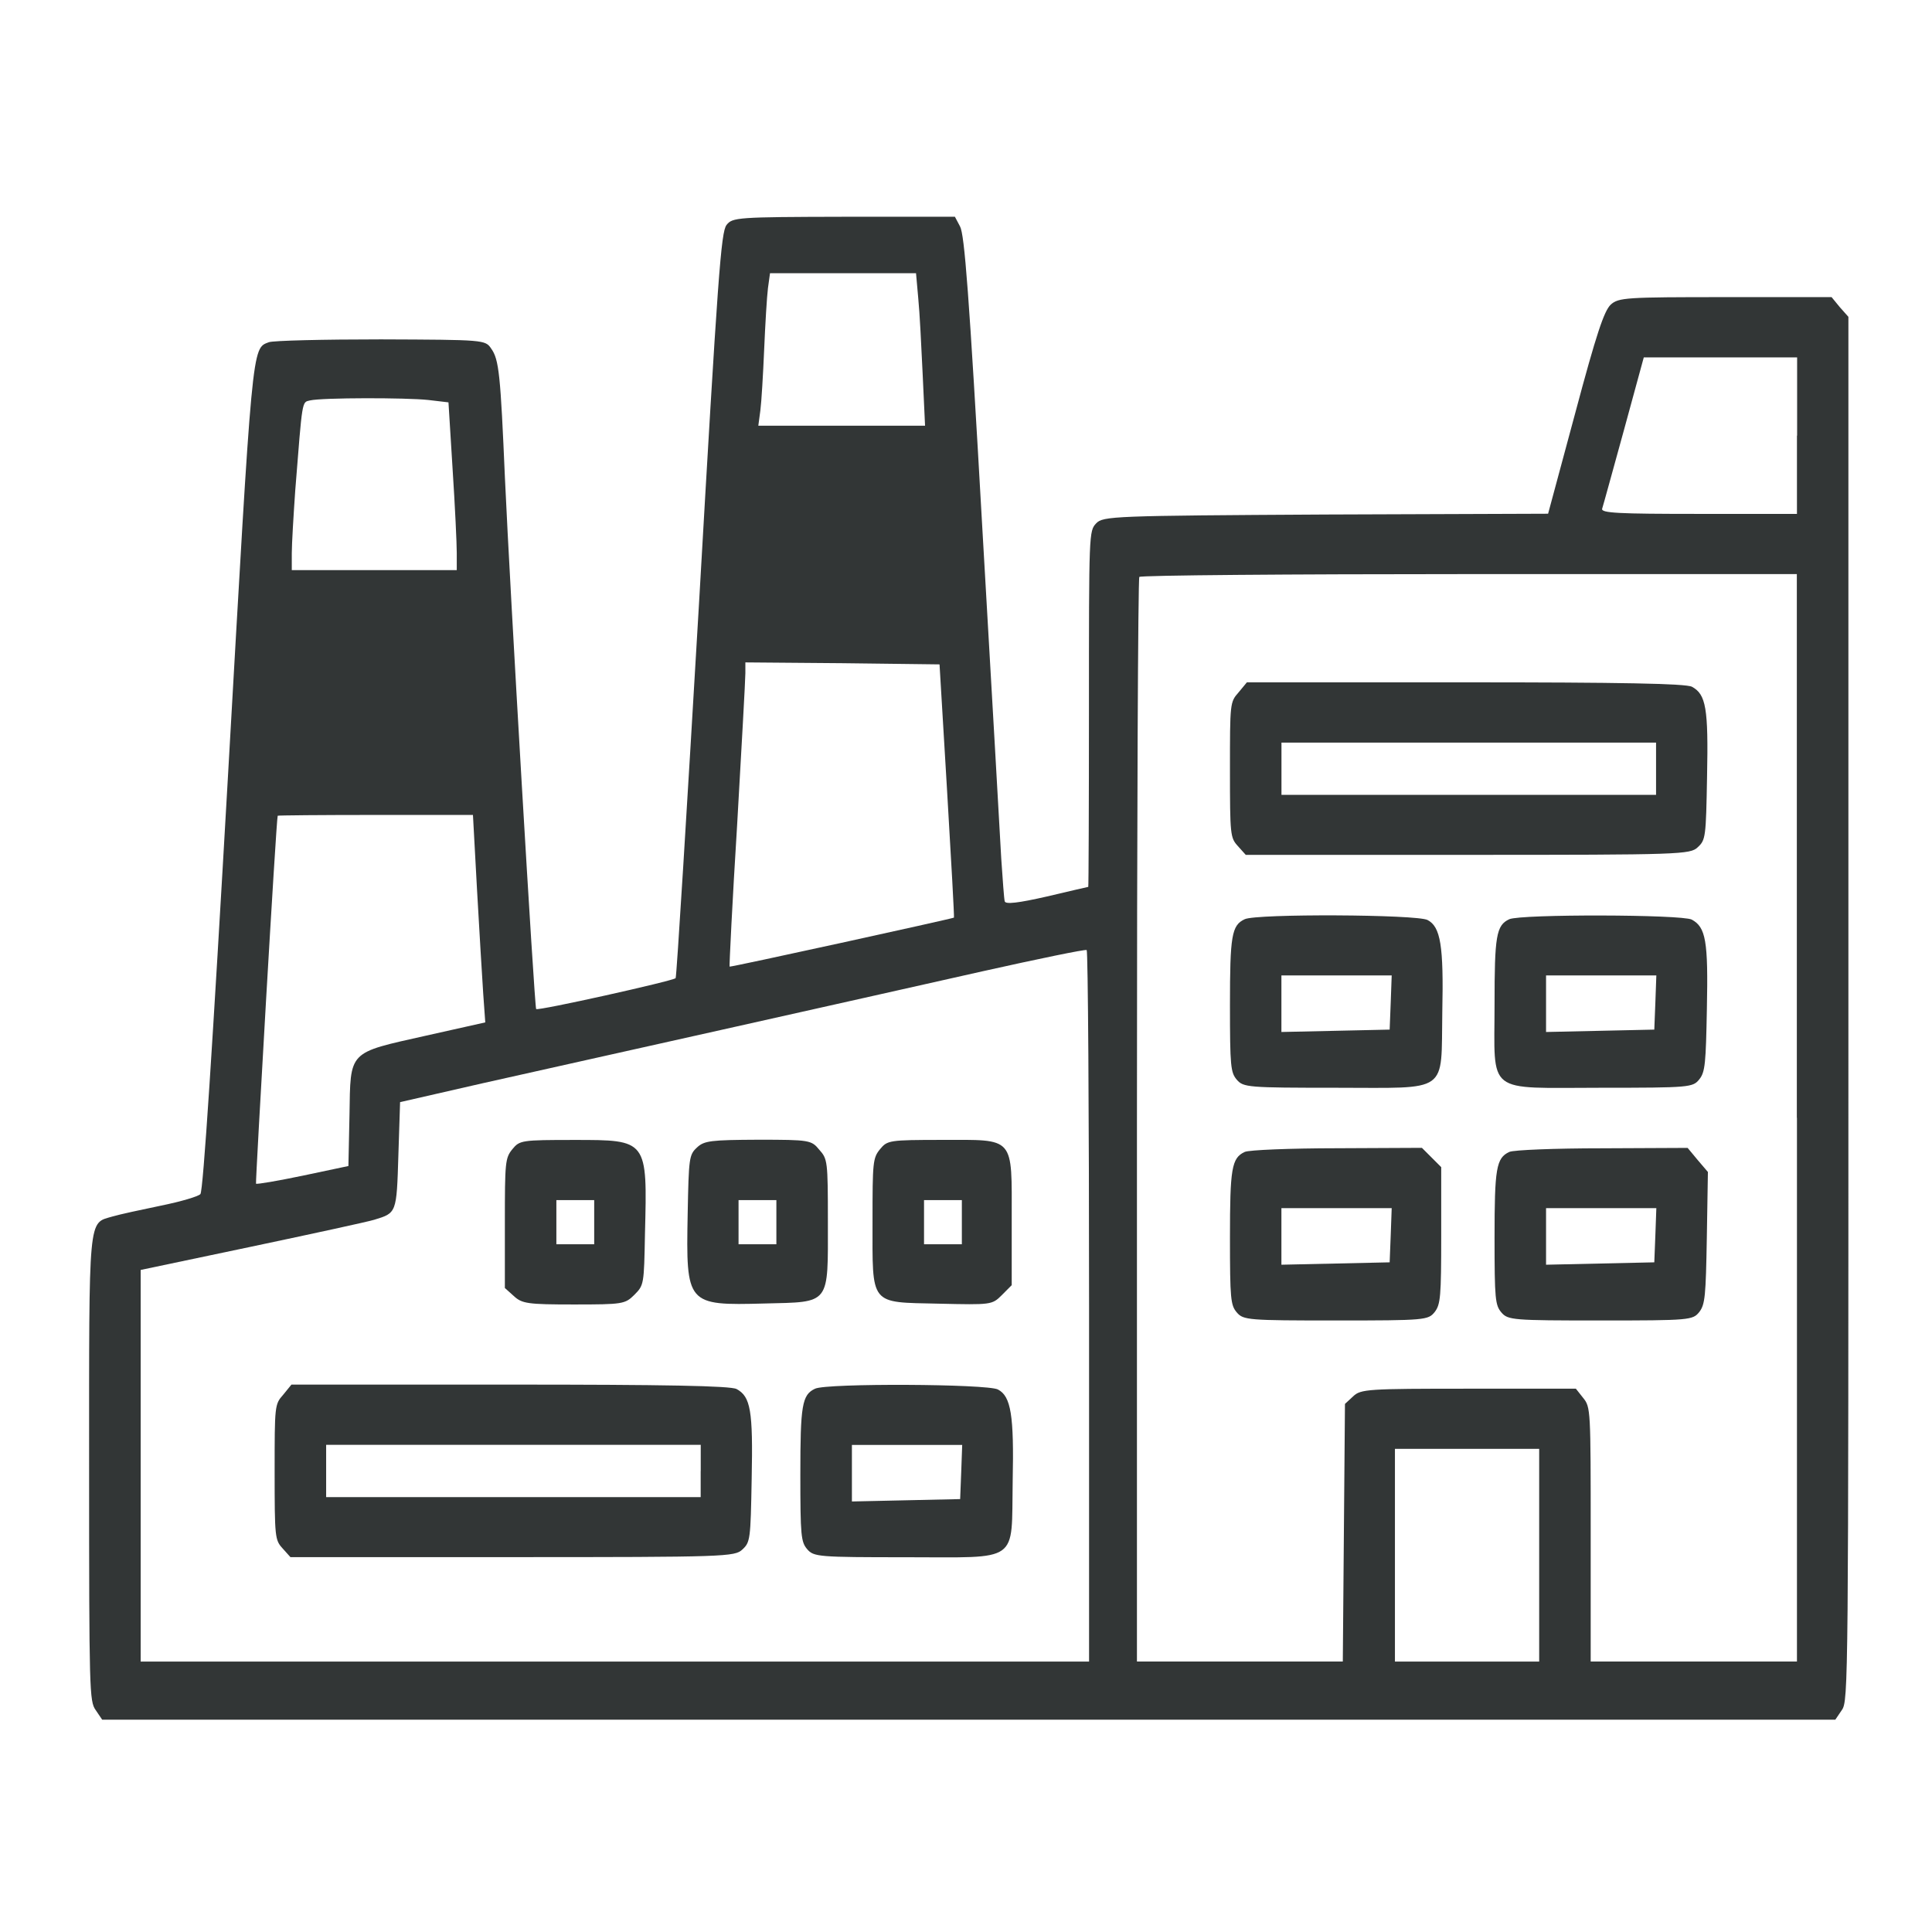
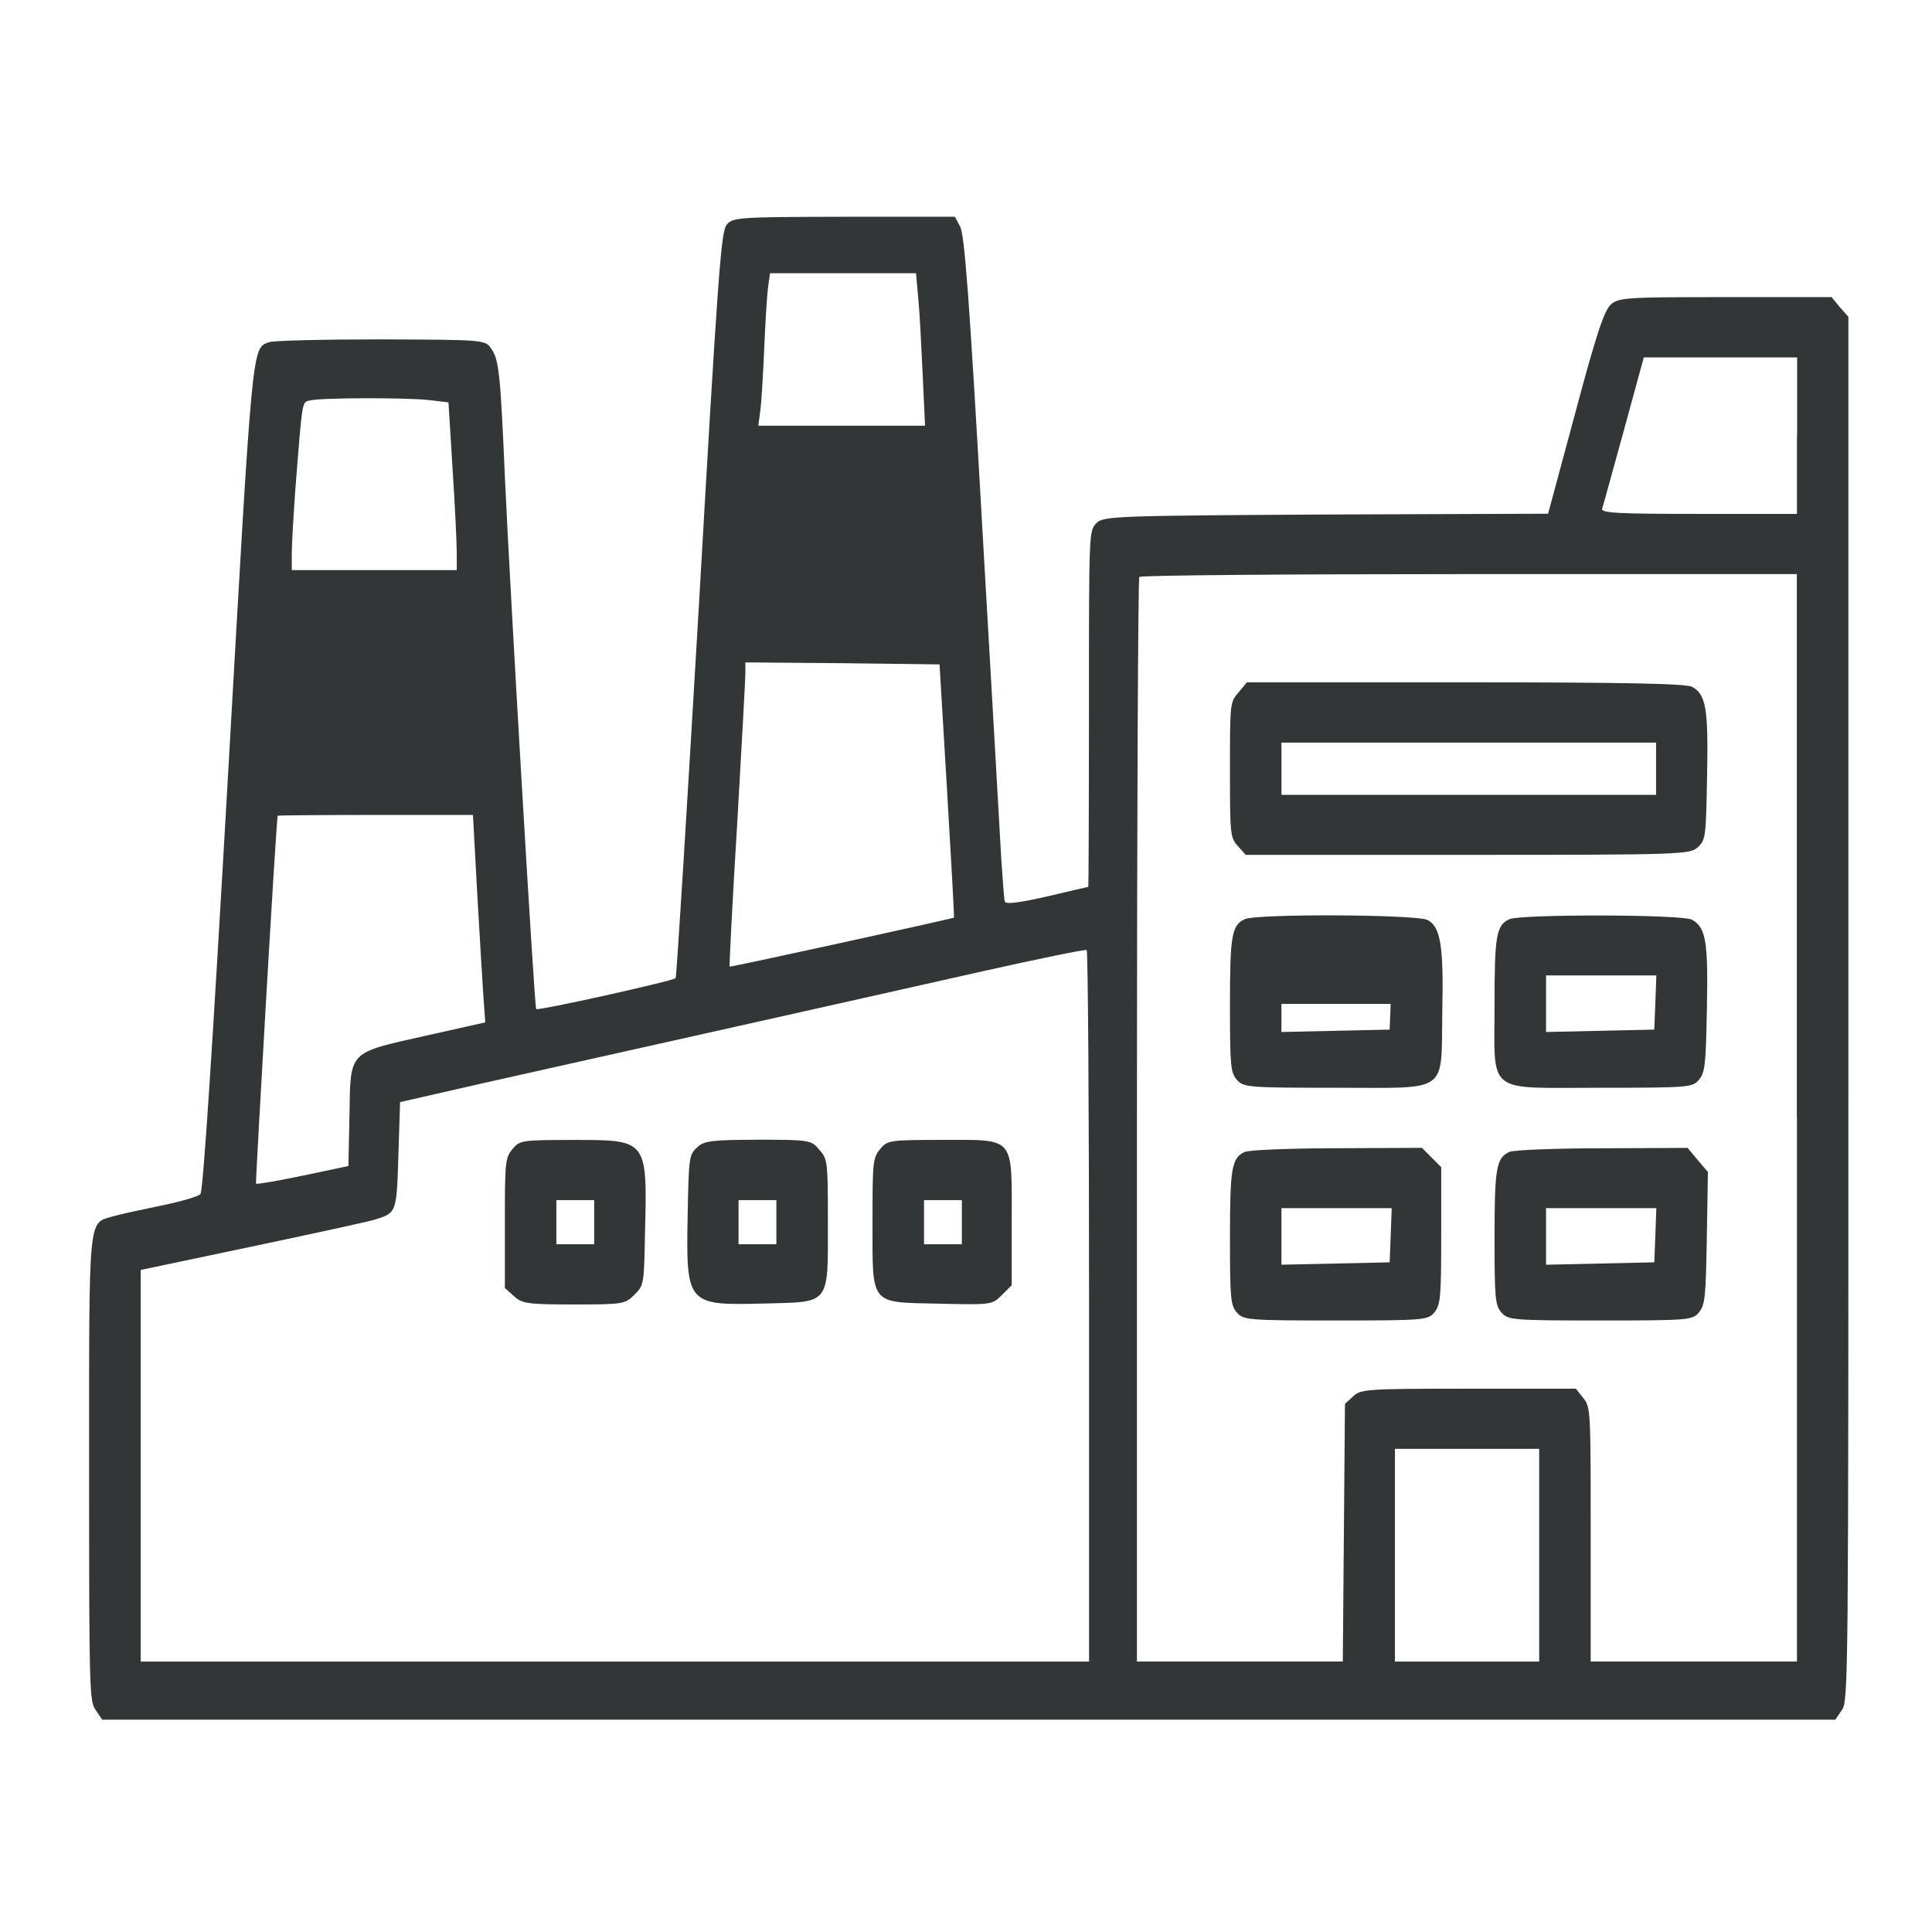
<svg xmlns="http://www.w3.org/2000/svg" version="1.1" id="圖層_3" x="0px" y="0px" viewBox="0 0 340.2 340.2" style="enable-background:new 0 0 340.2 340.2;" xml:space="preserve">
  <style type="text/css">
	.st0{fill:#323636;}
</style>
  <g transform="translate(0,512) scale(0.1,-0.1)">
    <path class="st0" d="M1279.3,4723.8c-9.7-12.8-15.1-85.5-48.5-667.7c-21.2-360.4-39.3-655.7-41.1-658.5c-4.8-5-242.6-58-245.6-54.4   c-3,3.6-46,736.2-55,935.5c-7.8,180.9-10.3,208.4-24.2,227.5c-10.3,15.5-12.8,15.5-194.2,16.2c-101,0-190-2.1-197.3-5   c-30.2-11.3-28.4,2.1-72-764.5c-27.3-477.6-43.6-729.9-48.5-735.5c-3.6-4.2-35.1-13.4-69.6-20.4c-34.5-7.1-73.2-15.5-85.3-19.1   c-43-12.8-41.1,7.8-41.1-445.1c0-390.7,0.6-408.5,11.5-423.9l11.5-17h1525.9h1526l11.5,17c11.5,16.2,11.5,46,11.5,1235v1218.2   l-15.1,17l-14.5,17.7h-187c-175.5,0-188.2-0.7-202.1-13.4c-11.5-11.3-24.8-50.2-62.3-190.7l-47.8-177.3l-391.5-1.4   c-375.1-2.1-392.1-2.9-404.2-15.5c-12.8-13.4-12.8-17-12.8-327.2c0-171.6-0.6-313-1.2-313c-1.2,0-33.8-7.8-73.2-17   c-49.6-11.3-72.6-14.1-73.9-8.4c-1.2,4.2-3.6,38.2-6.1,74.9c-1.9,36.7-17,298.9-33.3,581.5c-23.5,416.9-31.5,517.9-39.3,532l-9,17   h-196C1298,4737.9,1289.6,4737.2,1279.3,4723.8z M1616.9,4595.1c2.5-24.8,5.5-84.8,7.8-134.2l4.2-90.5h-146.5h-147.1l3.6,26.9   c1.9,14.1,4.8,62.8,6.7,107.4c1.9,44.5,4.8,93.3,6.7,108.1l3.6,26.1h128.3H1613L1616.9,4595.1z M3164.2,4352.9v-137.8h-173   c-141,0-172.5,1.4-170,9.2c1.9,5.7,18.7,67.2,38.2,137.8l35.1,128.6h135h135v-137.8H3164.2z M754,4415.7l35.7-4.2l7.3-118   c4.2-64.3,7.3-130.7,7.3-147v-30.4H659.1H513.8v29.6c0,16.2,3,66.4,6.1,110.9c12.8,161.8,11.5,154.8,26,158.3   C567.7,4419.9,714.7,4419.9,754,4415.7z M3164.2,3151.7v-957.4h-181.6h-181.6v223.9c0,219.7,0,223.9-13.3,240.3l-12.8,16.2h-189.4   c-176.7,0-189.4-0.7-202.7-13.4l-14.5-13.4l-1.9-226.8l-1.9-226.8h-180.9h-181.6v952.4c0,524.3,1.9,955.3,4.2,957.4   c1.9,2.9,263.2,5,580.8,5H3164v-957.4H3164.2z M1667.7,3727.5c7.3-122.2,12.8-222.6,12.1-223.3c-3.6-2.1-393.3-87.6-395.1-86.3   c-0.6,1.4,4.8,113.8,13.3,249.5c7.8,136.3,14.5,255.8,14.5,267.1v19.1l171.3-1.4l170.6-2.1L1667.7,3727.5z M840,3552.9   c4.2-73.5,9-155.4,10.9-183l3.6-50.2l-104.1-23.3c-138.5-31.1-133.1-25.4-135-139.9l-1.9-89.7l-80.4-17   c-44.1-9.2-81-15.5-82.3-14.1c-1.2,2.9,35.7,643.7,38.2,647.9c0,0.7,78.1,1.4,171.9,1.4h171.9L840,3552.9z M1917.7,2818.8v-624.6   h-835h-835V2539v344.8l195.4,41.1c107.1,22.6,204.5,43.7,216,47.3c39.3,12,39.3,11.3,42.4,113.8l3,93.3l145.2,33.2   c79.9,17.7,270.5,60.7,423.6,94.7c153,34,358.8,80.6,456.9,102.5c98.1,21.9,180.3,38.9,183.3,37.4   C1915.8,3445.6,1917.7,3162.9,1917.7,2818.8z M2710.3,2381.5v-187.3h-127h-127v187.3v187.3h127h127V2381.5z" />
    <path class="st0" d="M2180.9,3900.7c-15.1-17-15.1-19.1-15.1-136.3c0-115.1,0.6-119.5,13.9-134.2l13.9-15.5h391   c375.7,0,391.5,0.7,404.9,13.4c13.9,12.8,14.5,17.7,16.4,124.3c2.5,120.8-1.9,144.9-26.6,158.3c-10.9,5.7-126.5,7.8-399.4,7.8   h-384.3L2180.9,3900.7z M2916.1,3766.3v-45.9h-329.8h-329.8v46v46h329.8h329.8V3766.3z" />
-     <path class="st0" d="M2191.8,3501.4c-23.1-10.7-26-29-26-151.2c0-108.1,1.2-118.7,12.1-131.5c11.5-13.4,20-14.1,174.2-14.1   c202.1,0,185.1-12,187.6,133.6c2.5,116.6-3,149.8-26,161.8C2494.9,3509.9,2212.3,3511.3,2191.8,3501.4z M2448.9,3355.1l-1.9-48.1   l-95.1-2.1l-95.5-2.1v50.2v49.4h96.8h97.4L2448.9,3355.1z" />
+     <path class="st0" d="M2191.8,3501.4c-23.1-10.7-26-29-26-151.2c0-108.1,1.2-118.7,12.1-131.5c11.5-13.4,20-14.1,174.2-14.1   c202.1,0,185.1-12,187.6,133.6c2.5,116.6-3,149.8-26,161.8C2494.9,3509.9,2212.3,3511.3,2191.8,3501.4z M2448.9,3355.1l-1.9-48.1   l-95.1-2.1l-95.5-2.1v49.4h96.8h97.4L2448.9,3355.1z" />
    <path class="st0" d="M2657.7,3501.4c-23.1-10.7-26-29.6-26-149.8c0-161.1-17.6-147,187-147c157.4,0,162.2,0.7,173.6,14.9   c10.3,12.8,11.5,28.3,13.3,124.3c2.5,119.5-1.9,143.4-26.6,156.9C2960.9,3509.9,2678.3,3510.5,2657.7,3501.4z M2914.9,3355.1   l-1.9-48.1l-95.1-2.1l-95.5-2.1v50.2v49.4h96.8h97.4L2914.9,3355.1z" />
    <path class="st0" d="M2191.8,3091.6c-23.1-10.7-26-29-26-151.2c0-108.1,1.2-118.7,12.1-131.5c11.5-13.4,20-14.1,174.2-14.1   c157.9,0,162.7,0.7,174.2,14.9c10.3,13.4,11.5,26.9,11.5,135v120.1l-17,17l-17,17l-149.5-0.7   C2272.2,3098,2199.1,3095.1,2191.8,3091.6z M2448.9,2945.3l-1.9-48.1l-95.1-2.1l-95.5-2.1v50.2v49.4h96.8h97.4L2448.9,2945.3z" />
    <path class="st0" d="M2657.7,3091.6c-23.1-10.7-26-29-26-151.2c0-108.1,1.2-118.7,12.1-131.5c11.5-13.4,20-14.1,174.2-14.1   c157.9,0,162.7,0.7,174.2,14.9c10.3,13.4,11.5,28.3,13.3,130.7l1.9,115.9l-18.1,21.2l-17.6,21.2l-150.7-0.7   C2738.8,3098,2664.9,3095.1,2657.7,3091.6z M2914.9,2945.3l-1.9-48.1l-95.1-2.1l-95.5-2.1v50.2v49.4h96.8h97.4L2914.9,2945.3z" />
    <path class="st0" d="M902.3,3096.5c-12.8-15.5-13.3-23.3-13.3-130V2852l15.7-14.1c14.5-13.4,24.2-14.9,105.8-14.9   c85.9,0,90.2,0.7,106.5,17c17,17,17,18.3,18.7,107.4c4.2,166.1,4.8,165.3-124.7,165.3C918.7,3112.7,915,3112.1,902.3,3096.5z    M1046.3,2967.9V2929H1013h-33.3v38.9v38.9h33.3h33.3V2967.9z" />
    <path class="st0" d="M1227.3,3099.4c-13.9-12.8-14.5-18.3-16.4-117.2c-3-159.7-1.9-161.1,135-157.5   c117.4,2.9,111.9-3.6,111.9,144.9c0,106-0.6,109.5-15.1,125.8c-13.9,17-17,17.7-107.7,17.7   C1252.1,3112.7,1239.9,3111.4,1227.3,3099.4z M1367.1,2967.9V2929h-33.3h-33.3v38.9v38.9h33.3h33.3V2967.9z" />
    <path class="st0" d="M1549.7,3096.5c-12.8-15.5-13.3-23.3-13.3-126.5c0-150.4-6.1-142.8,116.7-145.6c92-2.1,93.8-2.1,110.8,14.9   l17.6,17.7v114.5c0,149.1,6.7,141.3-123.4,141.3C1566.1,3112.7,1562.5,3112.1,1549.7,3096.5z M1693.7,2967.9V2929h-33.3h-33.3v38.9   v38.9h33.3h33.3V2967.9z" />
-     <path class="st0" d="M498.7,2664.1c-15.1-17-15.1-19.1-15.1-136.3c0-115.1,0.6-119.5,13.9-134.2l13.9-15.5h390.9   c375.7,0,391.5,0.7,404.9,13.4c13.9,12.8,14.5,17.7,16.4,124.3c2.5,120.8-1.9,144.9-26.6,158.3c-10.9,5.7-126.5,7.8-399.4,7.8   H513.2L498.7,2664.1z M1233.8,2529.8v-46H904.1H574.3v46v46h329.8h329.8V2529.8z" />
-     <path class="st0" d="M1435.3,2674.7c-23.1-10.7-26-29-26-151.2c0-108.1,1.2-118.7,12.1-131.5c11.5-13.4,20-14.1,174.2-14.1   c202.1,0,185.1-12,187.6,133.6c2.5,116.6-3,149.8-26,161.8C1738.6,2683.2,1455.9,2684.6,1435.3,2674.7z M1692.6,2528.4l-1.9-48.1   l-95.1-2.1l-95.5-2.1v50.2v49.4h96.8h97.4L1692.6,2528.4z" />
  </g>
</svg>